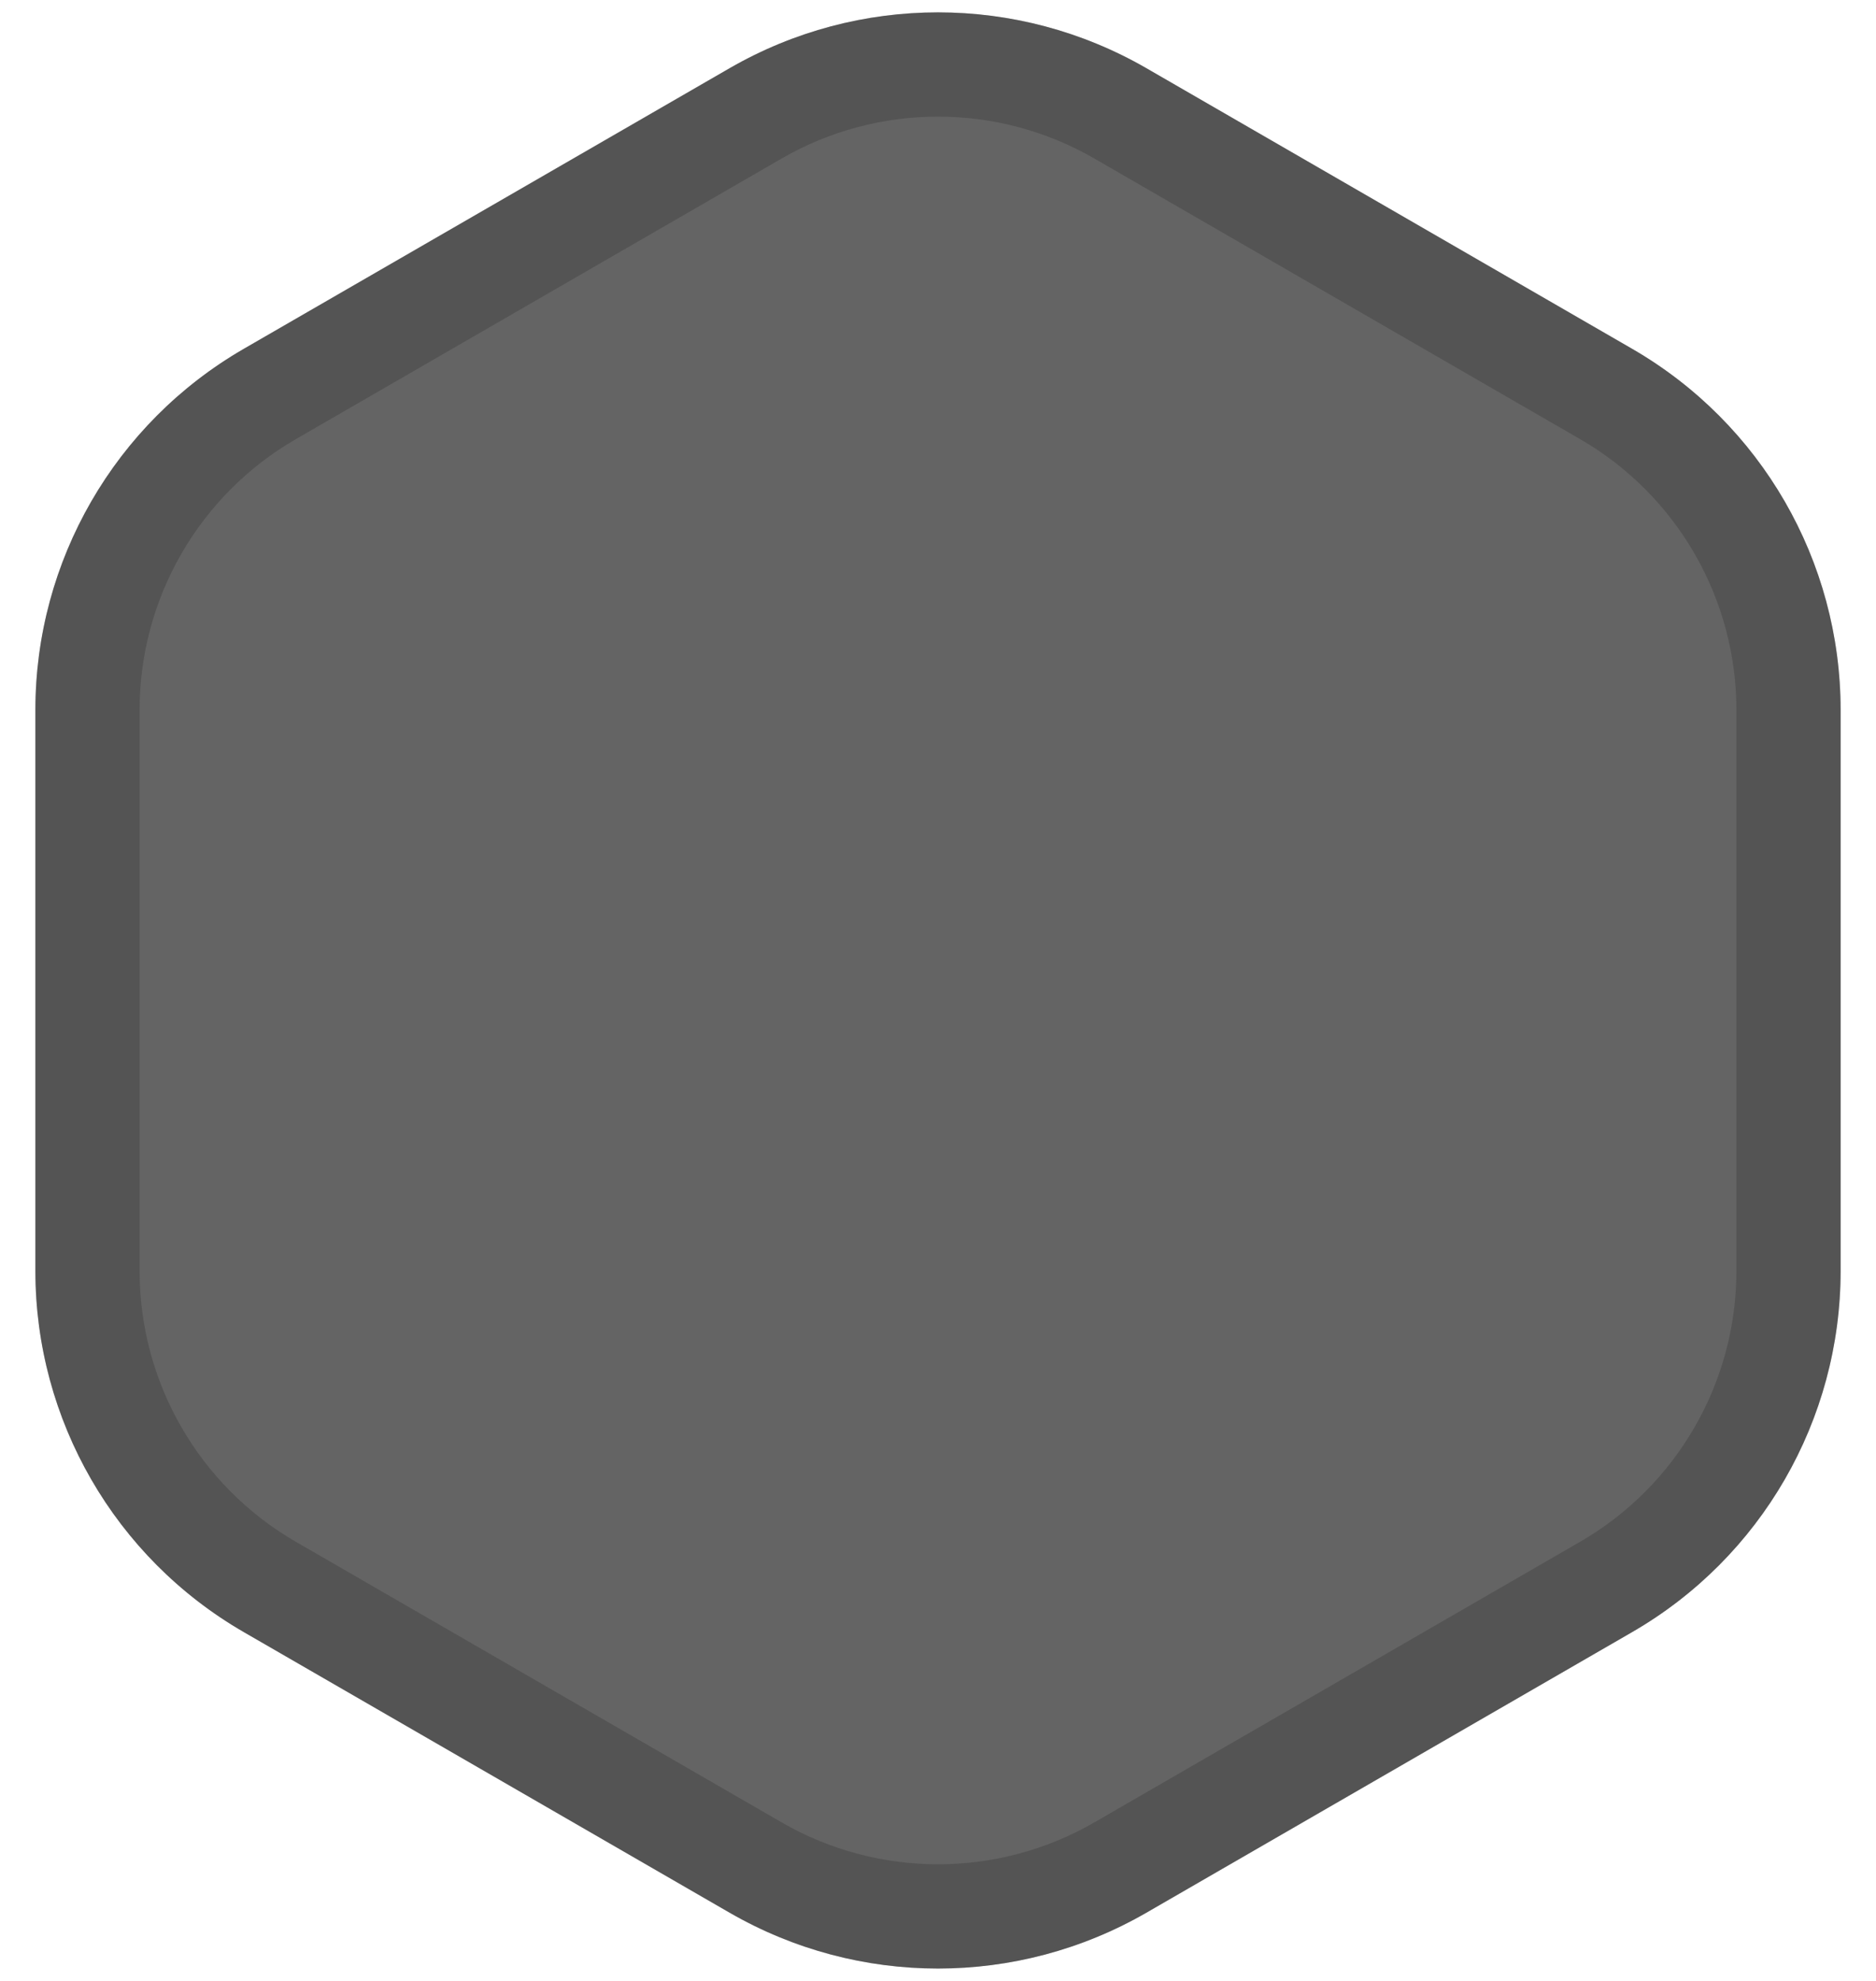
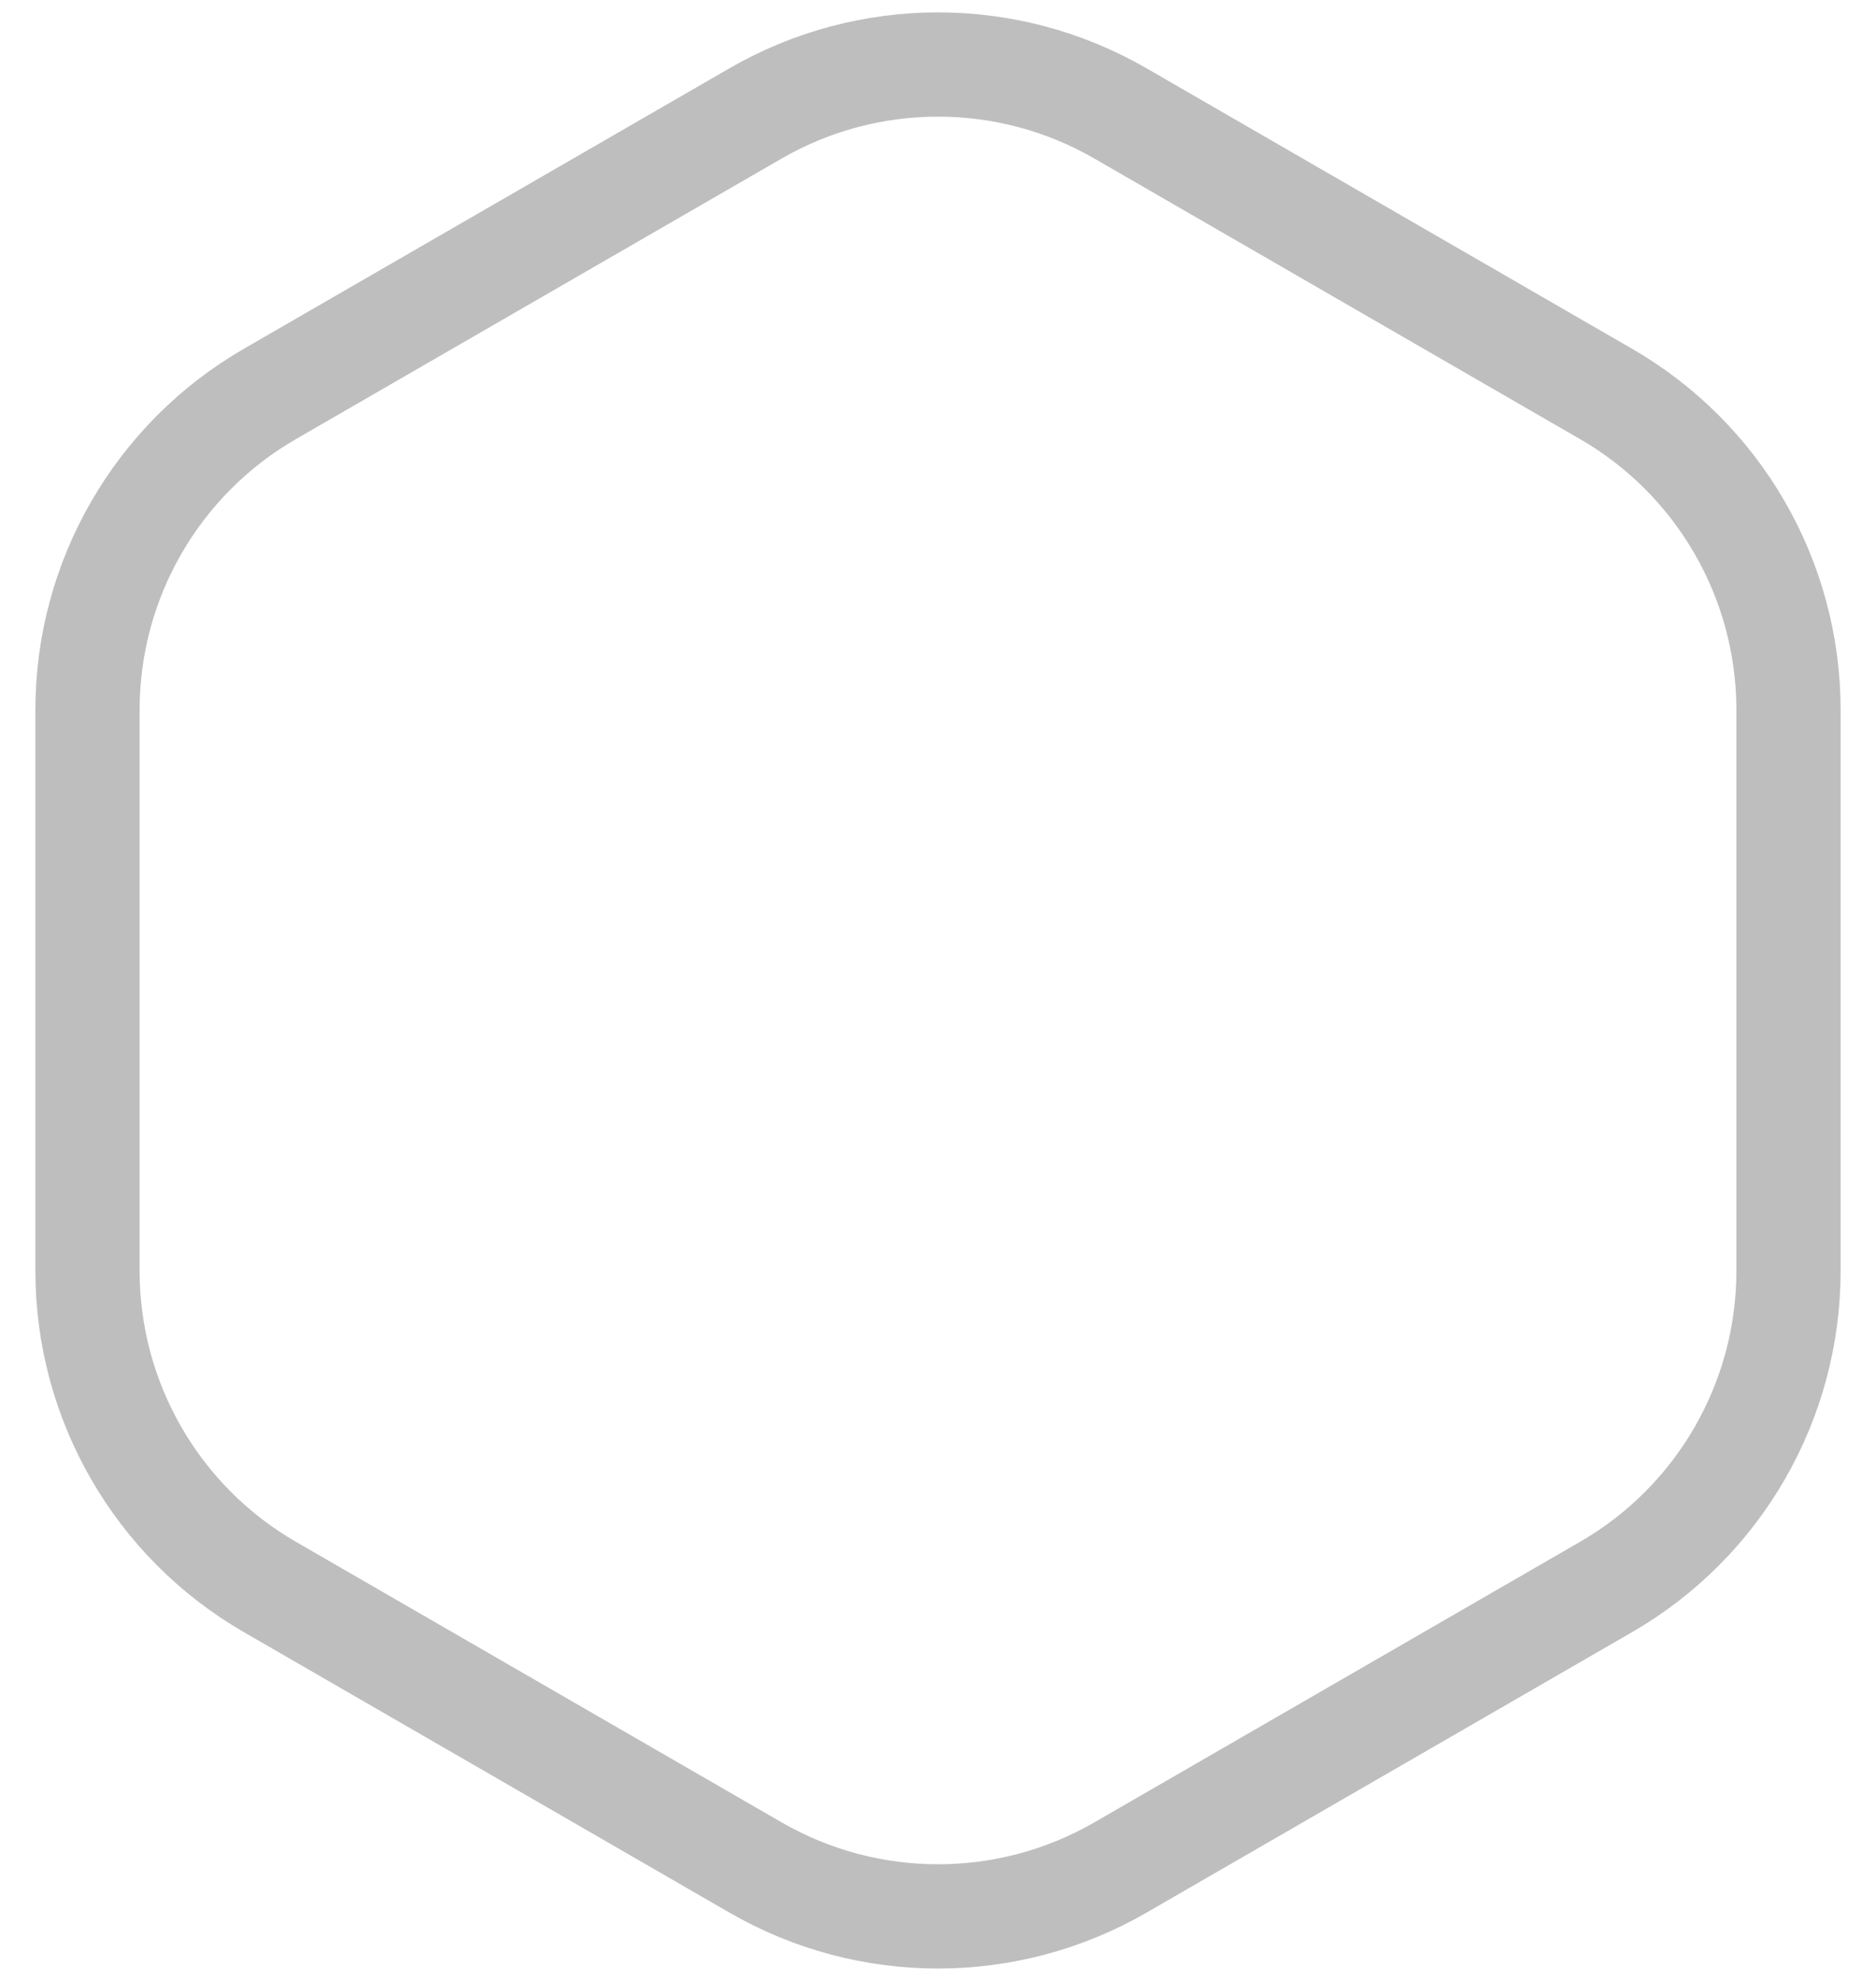
<svg xmlns="http://www.w3.org/2000/svg" width="36" height="38" viewBox="0 0 36 38" fill="none">
  <g id="shape">
-     <path d="M14 1.309C16.475 -0.12 19.525 -0.12 22 1.309L31.32 6.691C33.796 8.12 35.321 10.761 35.321 13.619V24.381C35.321 27.239 33.796 29.88 31.32 31.309L22 36.691C19.525 38.12 16.475 38.12 14 36.691L4.679 31.309C2.204 29.88 0.679 27.239 0.679 24.381V13.619C0.679 10.761 2.204 8.12 4.679 6.691L14 1.309Z" fill="#646464" />
    <path d="M14.5 2.175C16.666 0.925 19.334 0.925 21.5 2.175L30.82 7.557C32.986 8.807 34.321 11.118 34.321 13.619V24.381C34.321 26.882 32.986 29.193 30.82 30.443L21.5 35.825C19.334 37.075 16.666 37.075 14.5 35.825L5.179 30.443C3.014 29.193 1.679 26.882 1.679 24.381V13.619C1.679 11.118 3.014 8.807 5.179 7.557L14.5 2.175Z" stroke="url(#paint0_linear_3352_20566)" stroke-opacity="0.32" stroke-width="2" />
  </g>
  <defs>
    <filter id="filter0_d_5084_83029" x="18.666" y="18.5" width="20.002" height="20.001" filterUnits="userSpaceOnUse" color-interpolation-filters="sRGB">
      <feFlood flood-opacity="0" result="BackgroundImageFix" />
      <feColorMatrix in="SourceAlpha" type="matrix" values="0 0 0 0 0 0 0 0 0 0 0 0 0 0 0 0 0 0 127 0" result="hardAlpha" />
      <feOffset dy="1" />
      <feComposite in2="hardAlpha" operator="out" />
      <feColorMatrix type="matrix" values="0 0 0 0 0 0 0 0 0 0 0 0 0 0 0 0 0 0 0.08 0" />
      <feBlend mode="normal" in2="BackgroundImageFix" result="effect1_dropShadow_5084_83029" />
      <feBlend mode="normal" in="SourceGraphic" in2="effect1_dropShadow_5084_83029" result="shape" />
    </filter>
    <linearGradient id="paint0_linear_3352_20566" x1="18" y1="-1" x2="18" y2="39" gradientUnits="userSpaceOnUse">
      <stop stop-color="#333333" />
      <stop offset="1" stop-color="#333333" />
    </linearGradient>
  </defs>
</svg>